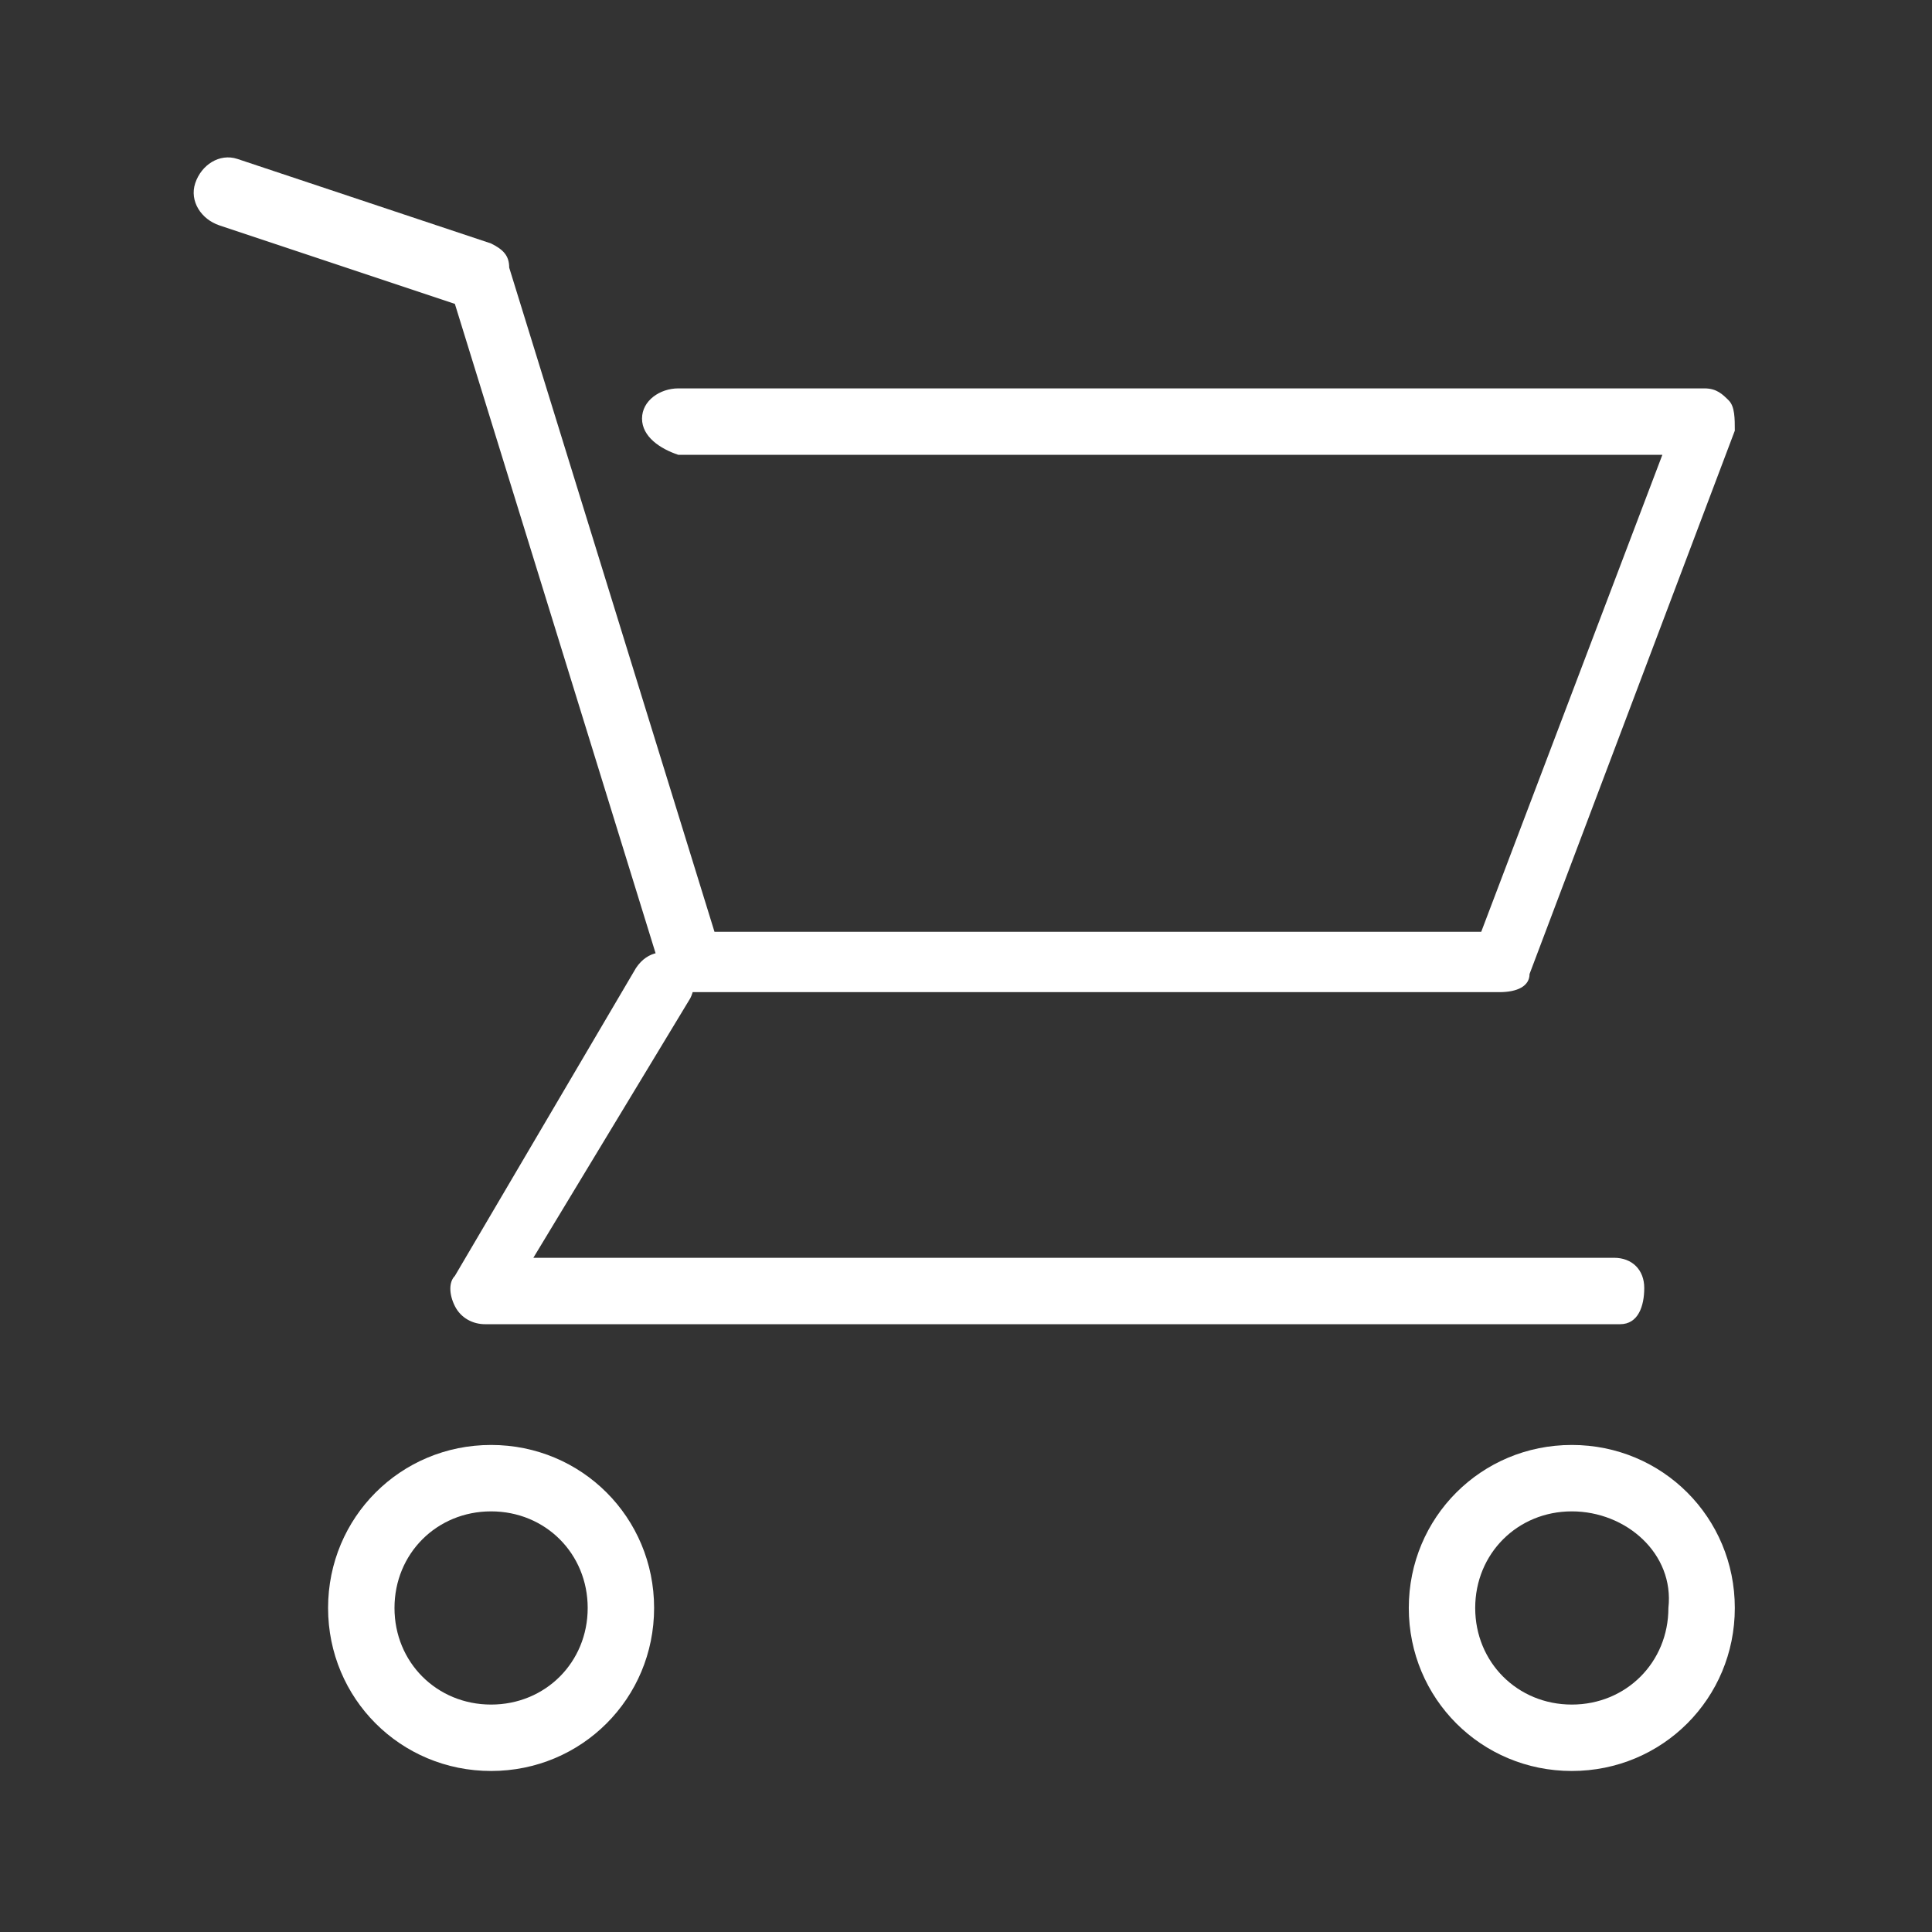
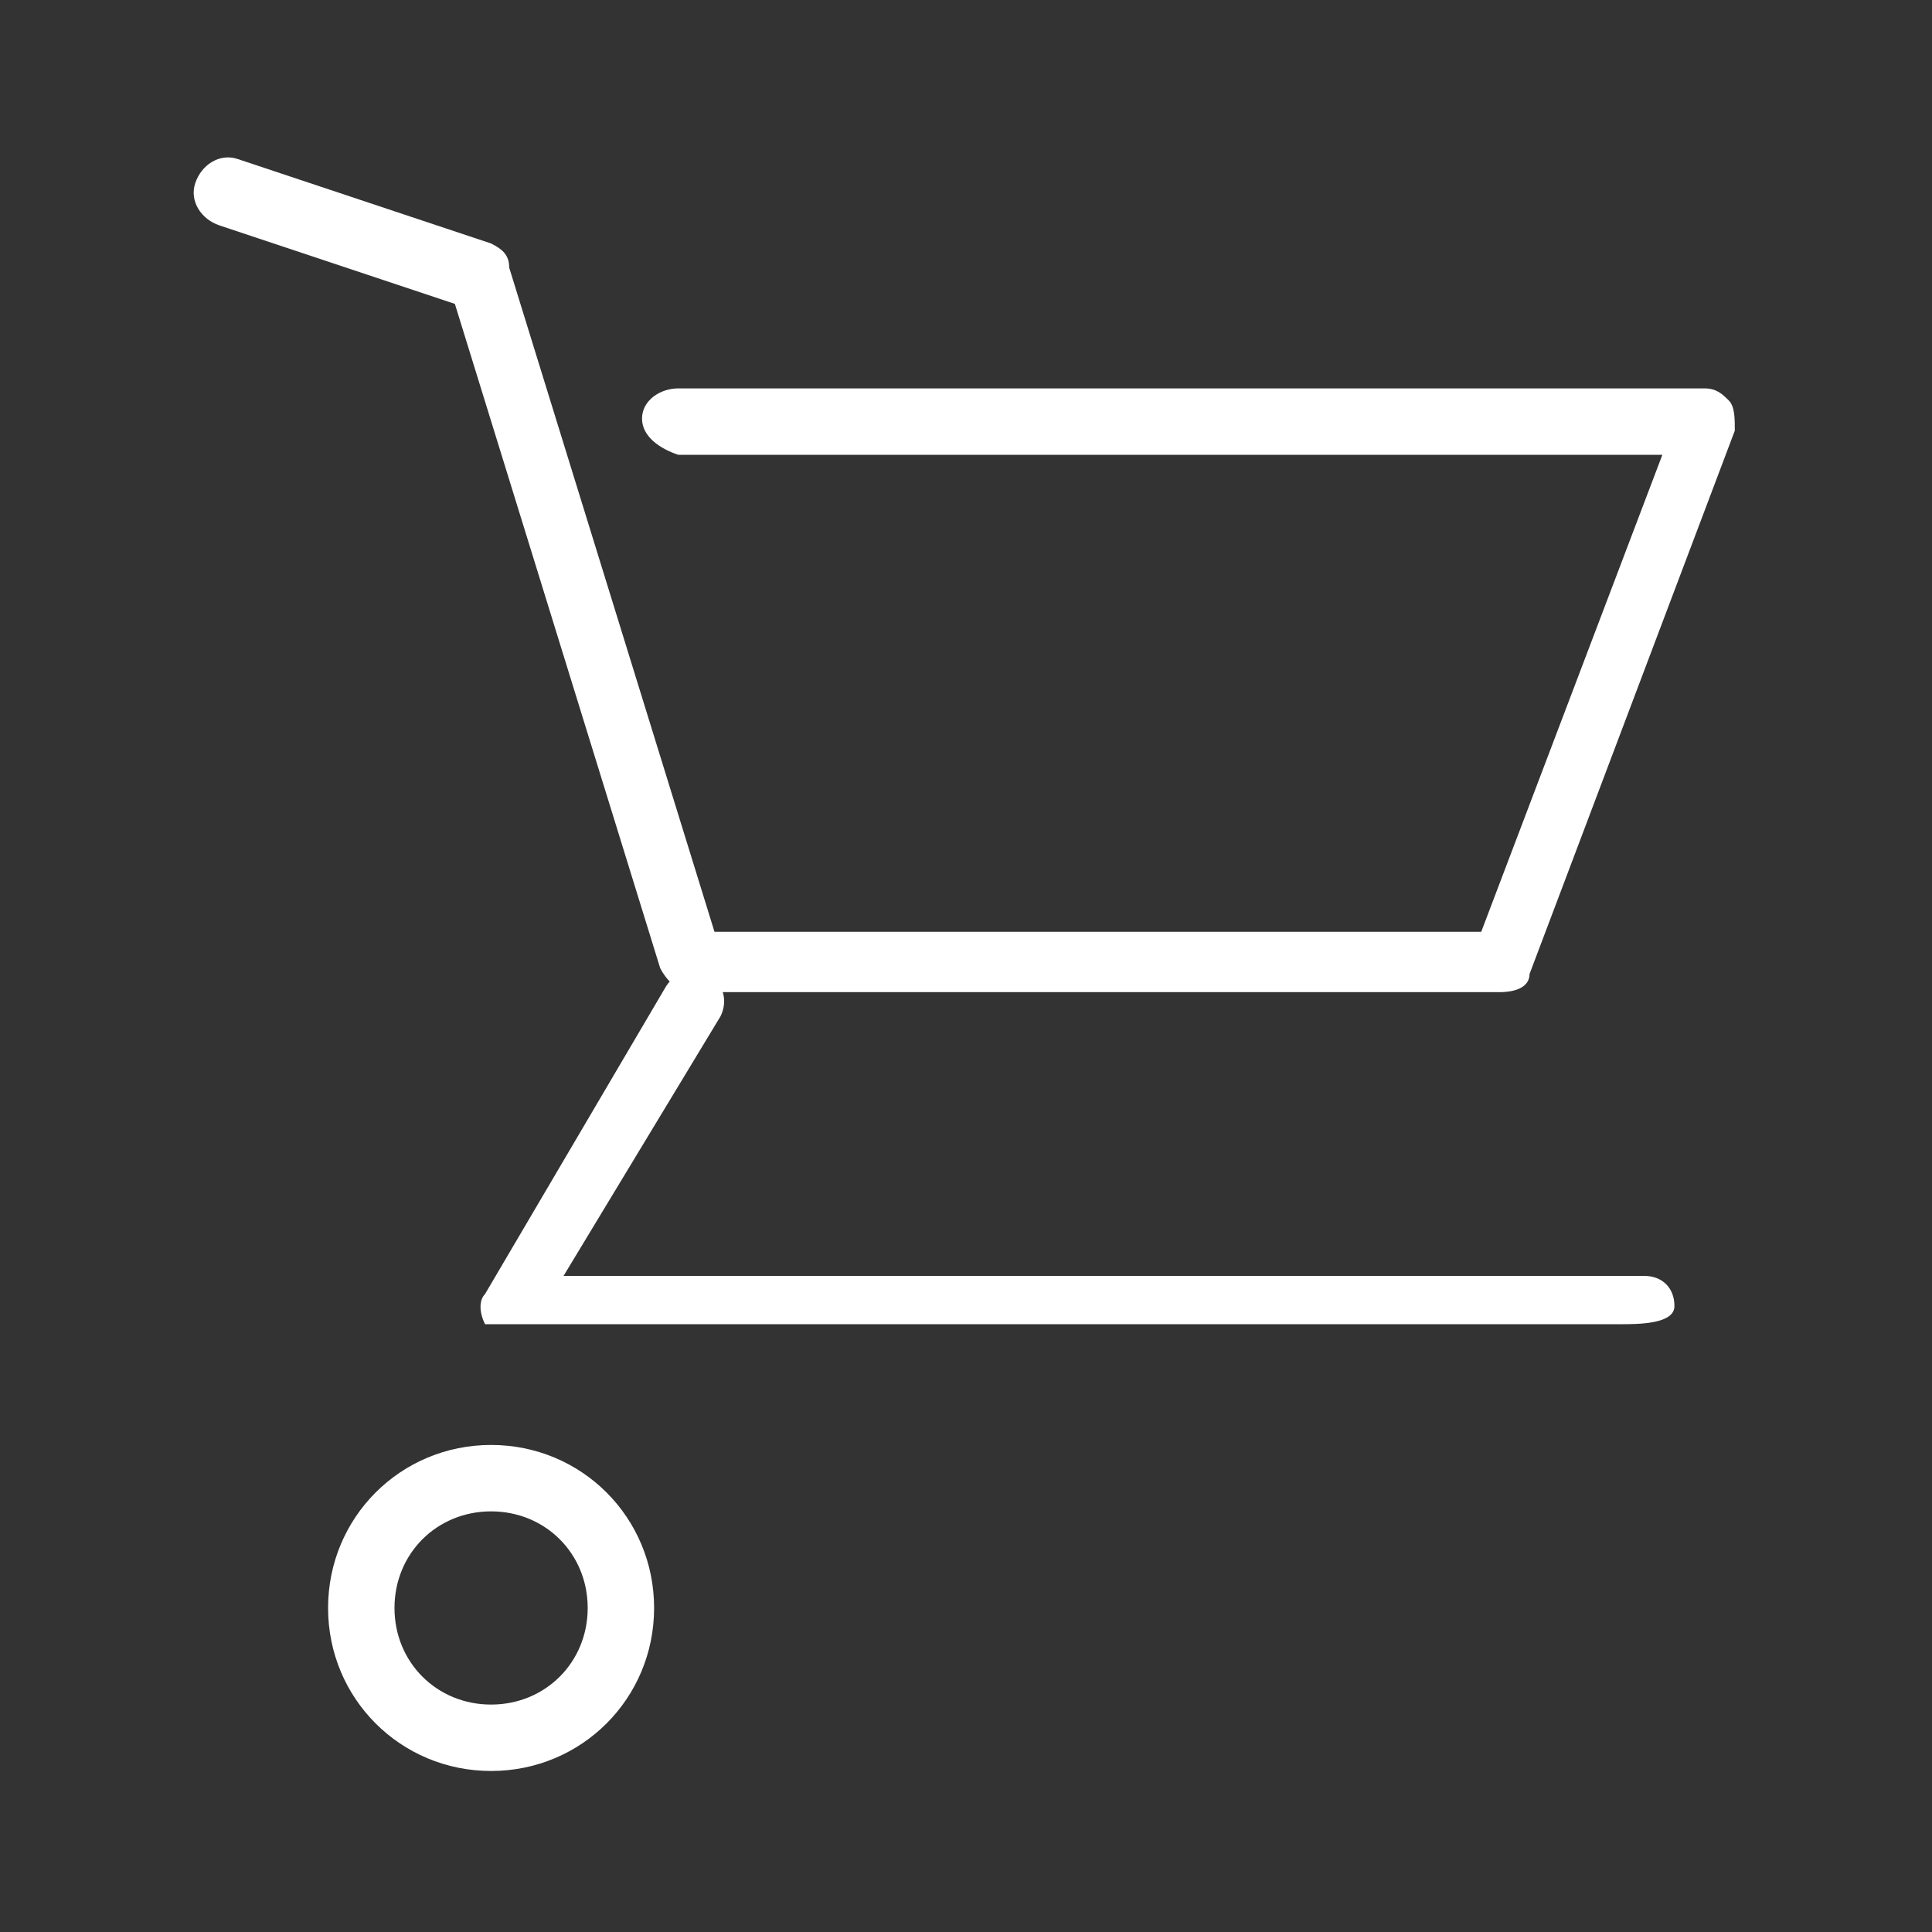
<svg xmlns="http://www.w3.org/2000/svg" version="1.1" id="レイヤー_1" x="0px" y="0px" viewBox="0 0 32 32" style="enable-background:new 0 0 32 32;" xml:space="preserve">
  <rect x="0" y="0" width="32" height="32" fill="#333333" stroke="none" />
  <style type="text/css">
	.st0{fill:none;}
	.st1{fill:#ffffff;}
</style>
  <rect class="st0" width="32" height="32" />
  <g id="グループ_3" transform="translate(1.634 1.633)">
    <path class="st1" d="M23.2,14.8H9.8c-0.2,0-0.4-0.2-0.5-0.4l-3.4-11L2,2.1C1.7,2,1.5,1.7,1.6,1.4S2,0.9,2.3,1l4.2,1.4   c0.2,0.1,0.3,0.2,0.3,0.4l3.4,11h12.7l3-7.9H9.6C9.3,5.8,9,5.6,9,5.3C9,5,9.3,4.8,9.6,4.8h17c0.2,0,0.3,0.1,0.4,0.2   s0.1,0.3,0.1,0.5l-3.4,9C23.7,14.7,23.5,14.8,23.2,14.8z" />
-     <path class="st1" d="M25.2,20.3H6.4c-0.2,0-0.4-0.1-0.5-0.3c-0.1-0.2-0.1-0.4,0-0.5l3-5.1c0.2-0.3,0.5-0.3,0.7-0.2   c0.3,0.2,0.3,0.5,0.2,0.7l-2.6,4.3h17.9c0.3,0,0.5,0.2,0.5,0.5S25.5,20.3,25.2,20.3z" />
+     <path class="st1" d="M25.2,20.3H6.4c-0.1-0.2-0.1-0.4,0-0.5l3-5.1c0.2-0.3,0.5-0.3,0.7-0.2   c0.3,0.2,0.3,0.5,0.2,0.7l-2.6,4.3h17.9c0.3,0,0.5,0.2,0.5,0.5S25.5,20.3,25.2,20.3z" />
    <path class="st1" d="M6.5,27.7c-1.5,0-2.7-1.2-2.7-2.7s1.2-2.7,2.7-2.7s2.7,1.2,2.7,2.7S8,27.7,6.5,27.7z M6.5,23.4   c-0.9,0-1.6,0.7-1.6,1.6s0.7,1.6,1.6,1.6s1.6-0.7,1.6-1.6S7.4,23.4,6.5,23.4z" />
-     <path class="st1" d="M24.4,27.7c-1.5,0-2.7-1.2-2.7-2.7s1.2-2.7,2.7-2.7s2.7,1.2,2.7,2.7S25.9,27.7,24.4,27.7z M24.4,23.4   c-0.9,0-1.6,0.7-1.6,1.6s0.7,1.6,1.6,1.6S26,25.9,26,25C26.1,24.1,25.3,23.4,24.4,23.4z" />
  </g>
</svg>